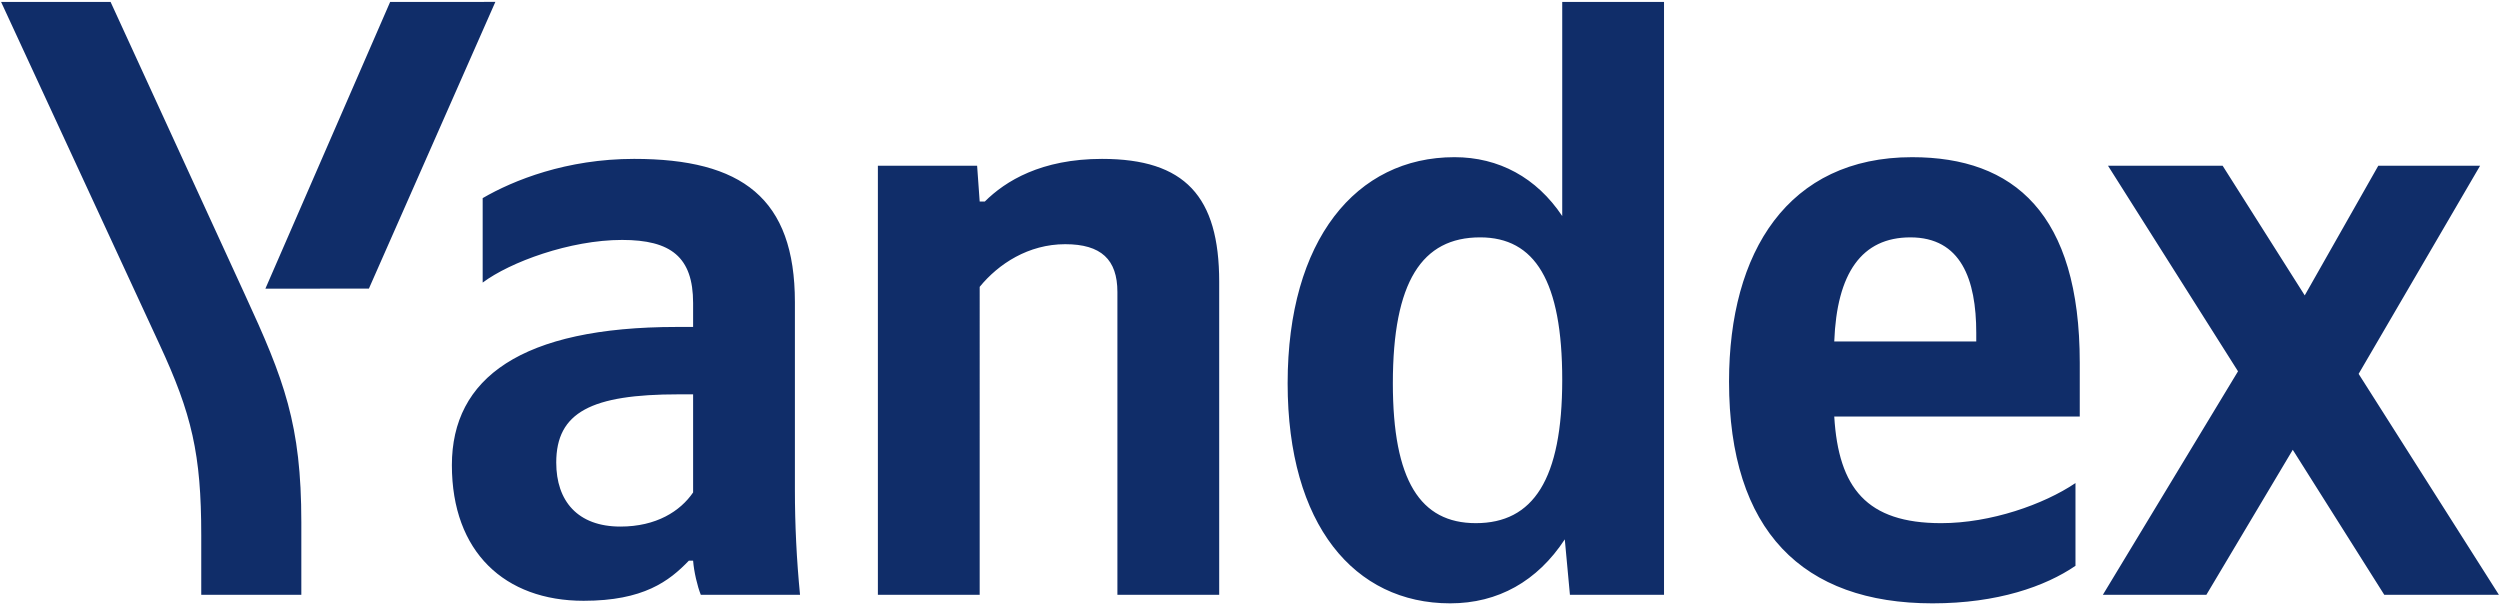
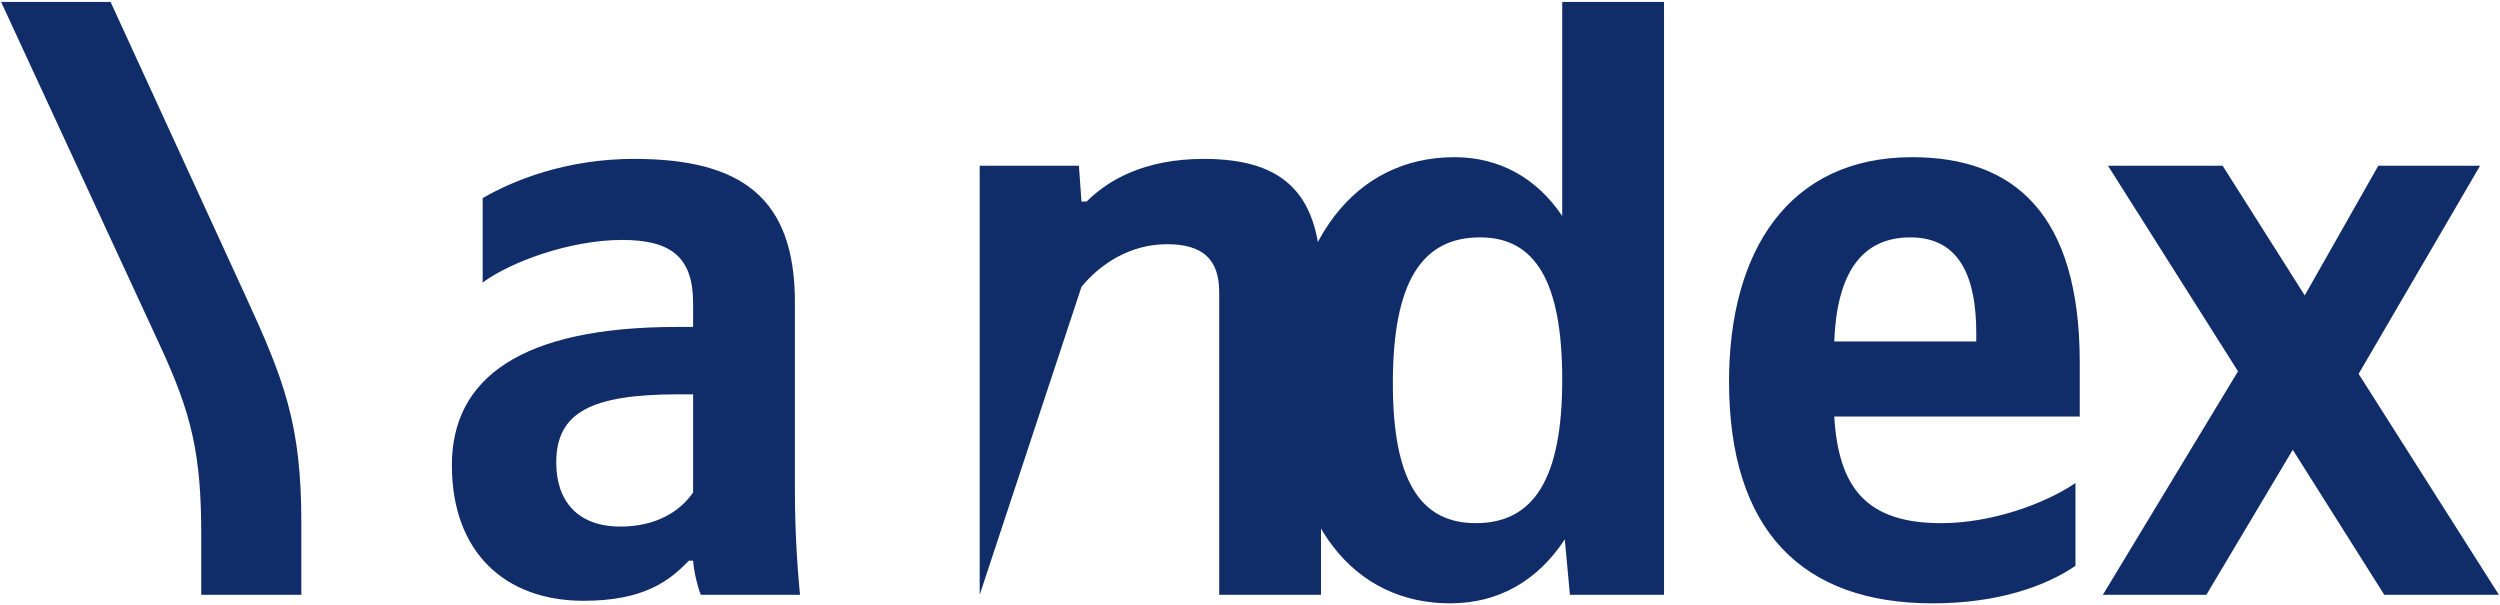
<svg xmlns="http://www.w3.org/2000/svg" clip-rule="evenodd" fill-rule="evenodd" stroke-linejoin="round" stroke-miterlimit="2" viewBox="0 0 698 169">
  <g fill="#102d69" fill-rule="nonzero">
-     <path d="m0 82.174-24.122 40.49h-28.899l37.736-62.403-36.303-57.402h32.004l22.928 36.204 20.54-36.204h28.422l-33.915 58.117 39.169 61.688h-32.004zm-128.015-30.25h39.647v-2.381c0-15.006-4.299-26.677-18.391-26.677-13.613 0-20.539 10.004-21.256 29.058m27.466 73.122c-36.303 0-56.843-20.245-56.843-61.927 0-36.203 16.48-62.642 51.111-62.642 28.422 0 46.811 15.72 46.811 57.402v15.006h-68.545c1.195 20.007 9.076 29.772 29.854 29.772 13.853 0 28.661-5.24 37.497-11.194v23.104c-8.358 5.715-21.733 10.479-39.885 10.479m-150.705-61.45c0 27.152 7.644 39.061 23.167 39.061 16.002 0 24.123-12.147 24.123-40.014 0-27.629-7.642-39.777-22.929-39.777-16.24 0-24.361 12.386-24.361 40.73m-29.376 0c0-40.015 19.107-63.119 46.572-63.119 12.42 0 22.929 5.717 30.094 16.435v-59.784h28.421v165.536h-26.271l-1.434-15.481c-7.643 11.671-18.629 17.863-32.004 17.863-26.749 0-45.378-21.912-45.378-61.45m-85.98 59.068h-28.422v-119.805h27.705l.717 10.004h1.432c5.733-5.716 15.763-11.909 32.721-11.909 23.166 0 32.72 10.48 32.72 34.298v87.412h-28.421v-84.554c0-9.051-4.538-13.338-14.569-13.338-10.27 0-18.629 5.478-23.883 11.909zm-80.01-55.972h-4.06c-24.362 0-34.153 5.002-34.153 19.054 0 10.719 5.97 17.864 17.912 17.864 10.031 0 16.718-4.288 20.301-9.527zm28.421 26.676c0 9.766.478 19.532 1.433 29.296h-27.705c-.955-2.382-1.91-6.43-2.149-9.526h-1.194c-5.494 5.716-12.659 11.194-29.377 11.194-21.973 0-36.78-13.576-36.78-37.871s19.345-38.585 62.813-38.585h4.538v-6.67c0-12.862-6.21-17.625-19.823-17.625-14.569 0-31.287 6.193-38.931 11.909v-23.58c8.599-5.002 23.406-10.956 42.274-10.956 30.094 0 44.901 10.956 44.901 40.014z" transform="translate(640.139 43.408)" />
+     <path d="m0 82.174-24.122 40.49h-28.899l37.736-62.403-36.303-57.402h32.004l22.928 36.204 20.54-36.204h28.422l-33.915 58.117 39.169 61.688h-32.004zm-128.015-30.25h39.647v-2.381c0-15.006-4.299-26.677-18.391-26.677-13.613 0-20.539 10.004-21.256 29.058m27.466 73.122c-36.303 0-56.843-20.245-56.843-61.927 0-36.203 16.48-62.642 51.111-62.642 28.422 0 46.811 15.72 46.811 57.402v15.006h-68.545c1.195 20.007 9.076 29.772 29.854 29.772 13.853 0 28.661-5.24 37.497-11.194v23.104c-8.358 5.715-21.733 10.479-39.885 10.479m-150.705-61.45c0 27.152 7.644 39.061 23.167 39.061 16.002 0 24.123-12.147 24.123-40.014 0-27.629-7.642-39.777-22.929-39.777-16.24 0-24.361 12.386-24.361 40.73m-29.376 0c0-40.015 19.107-63.119 46.572-63.119 12.42 0 22.929 5.717 30.094 16.435v-59.784h28.421v165.536h-26.271l-1.434-15.481c-7.643 11.671-18.629 17.863-32.004 17.863-26.749 0-45.378-21.912-45.378-61.45m-85.98 59.068v-119.805h27.705l.717 10.004h1.432c5.733-5.716 15.763-11.909 32.721-11.909 23.166 0 32.72 10.48 32.72 34.298v87.412h-28.421v-84.554c0-9.051-4.538-13.338-14.569-13.338-10.27 0-18.629 5.478-23.883 11.909zm-80.01-55.972h-4.06c-24.362 0-34.153 5.002-34.153 19.054 0 10.719 5.97 17.864 17.912 17.864 10.031 0 16.718-4.288 20.301-9.527zm28.421 26.676c0 9.766.478 19.532 1.433 29.296h-27.705c-.955-2.382-1.91-6.43-2.149-9.526h-1.194c-5.494 5.716-12.659 11.194-29.377 11.194-21.973 0-36.78-13.576-36.78-37.871s19.345-38.585 62.813-38.585h4.538v-6.67c0-12.862-6.21-17.625-19.823-17.625-14.569 0-31.287 6.193-38.931 11.909v-23.58c8.599-5.002 23.406-10.956 42.274-10.956 30.094 0 44.901 10.956 44.901 40.014z" transform="translate(640.139 43.408)" />
    <path d="m0 165.536v-16.673c0-22.627-2.627-33.821-11.703-53.352l-44.184-95.511h30.571l37.497 81.696c10.986 23.819 15.763 36.204 15.763 63.595v20.245z" transform="translate(56.189 .536)" />
-     <path d="m-17.392 53.48h87.296l11.734-26.931-87.486.437z" transform="matrix(.399 -.917 -.917 -.399 130.077 85.984)" />
  </g>
</svg>